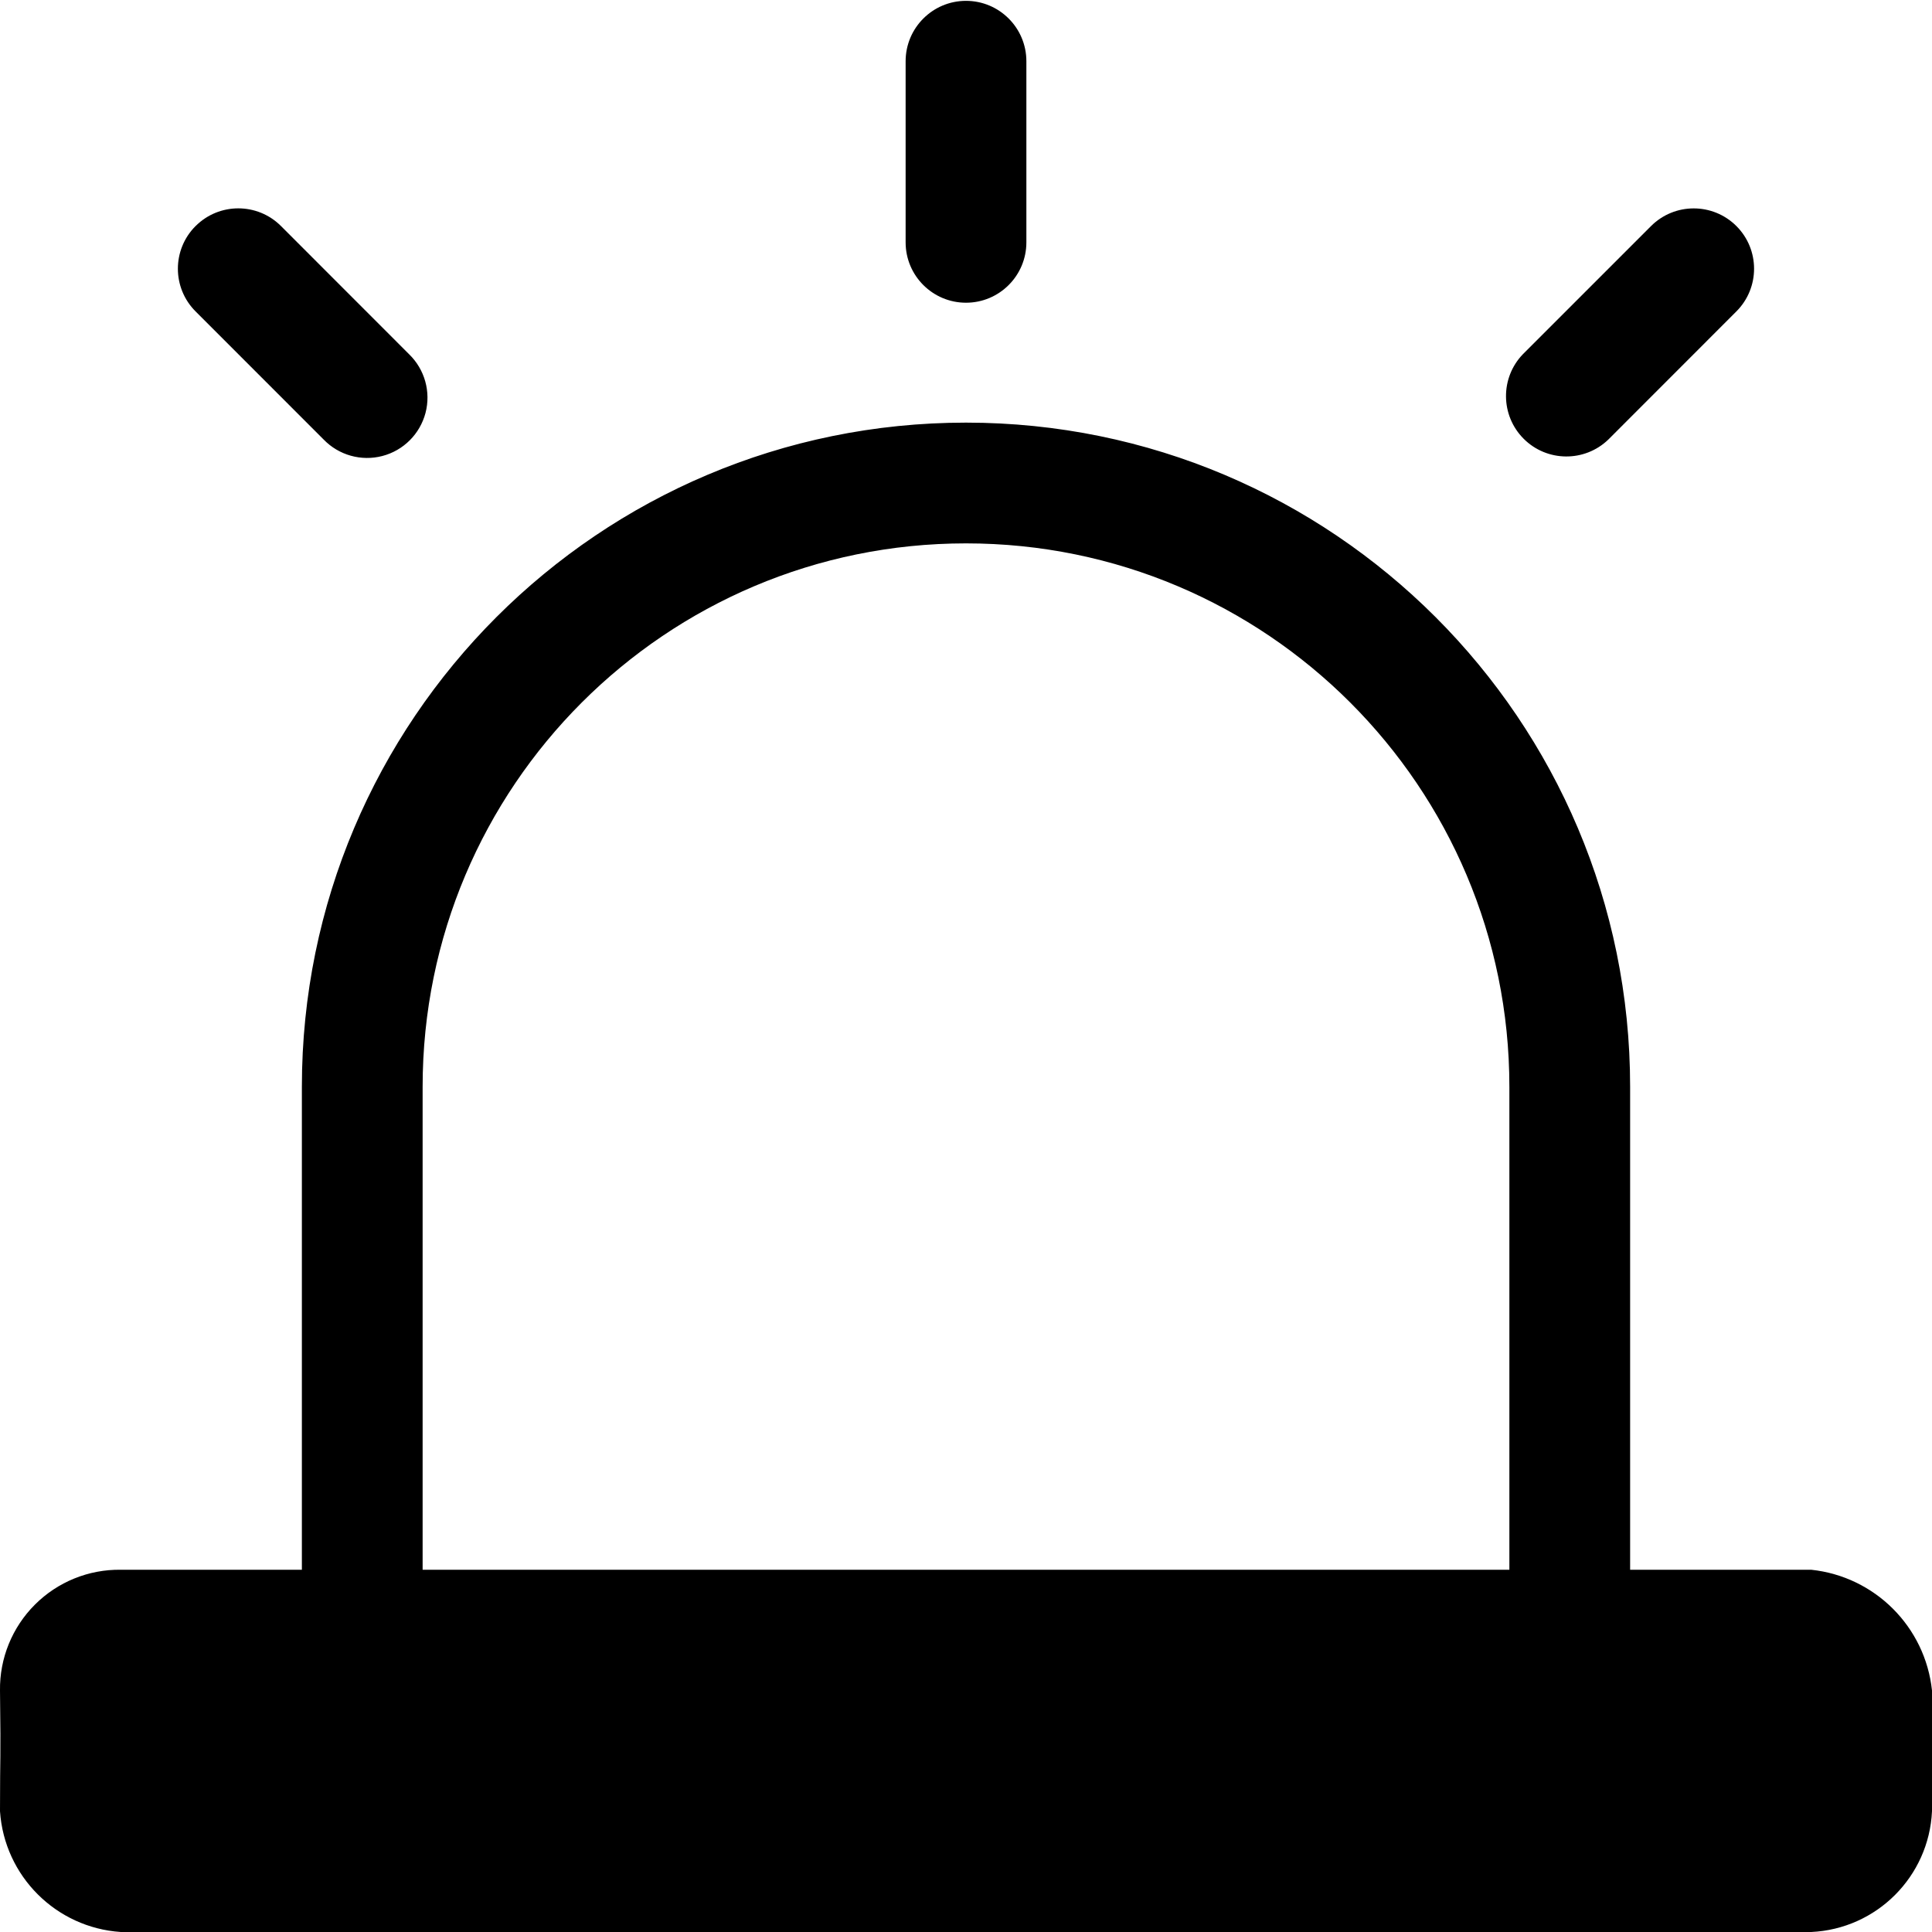
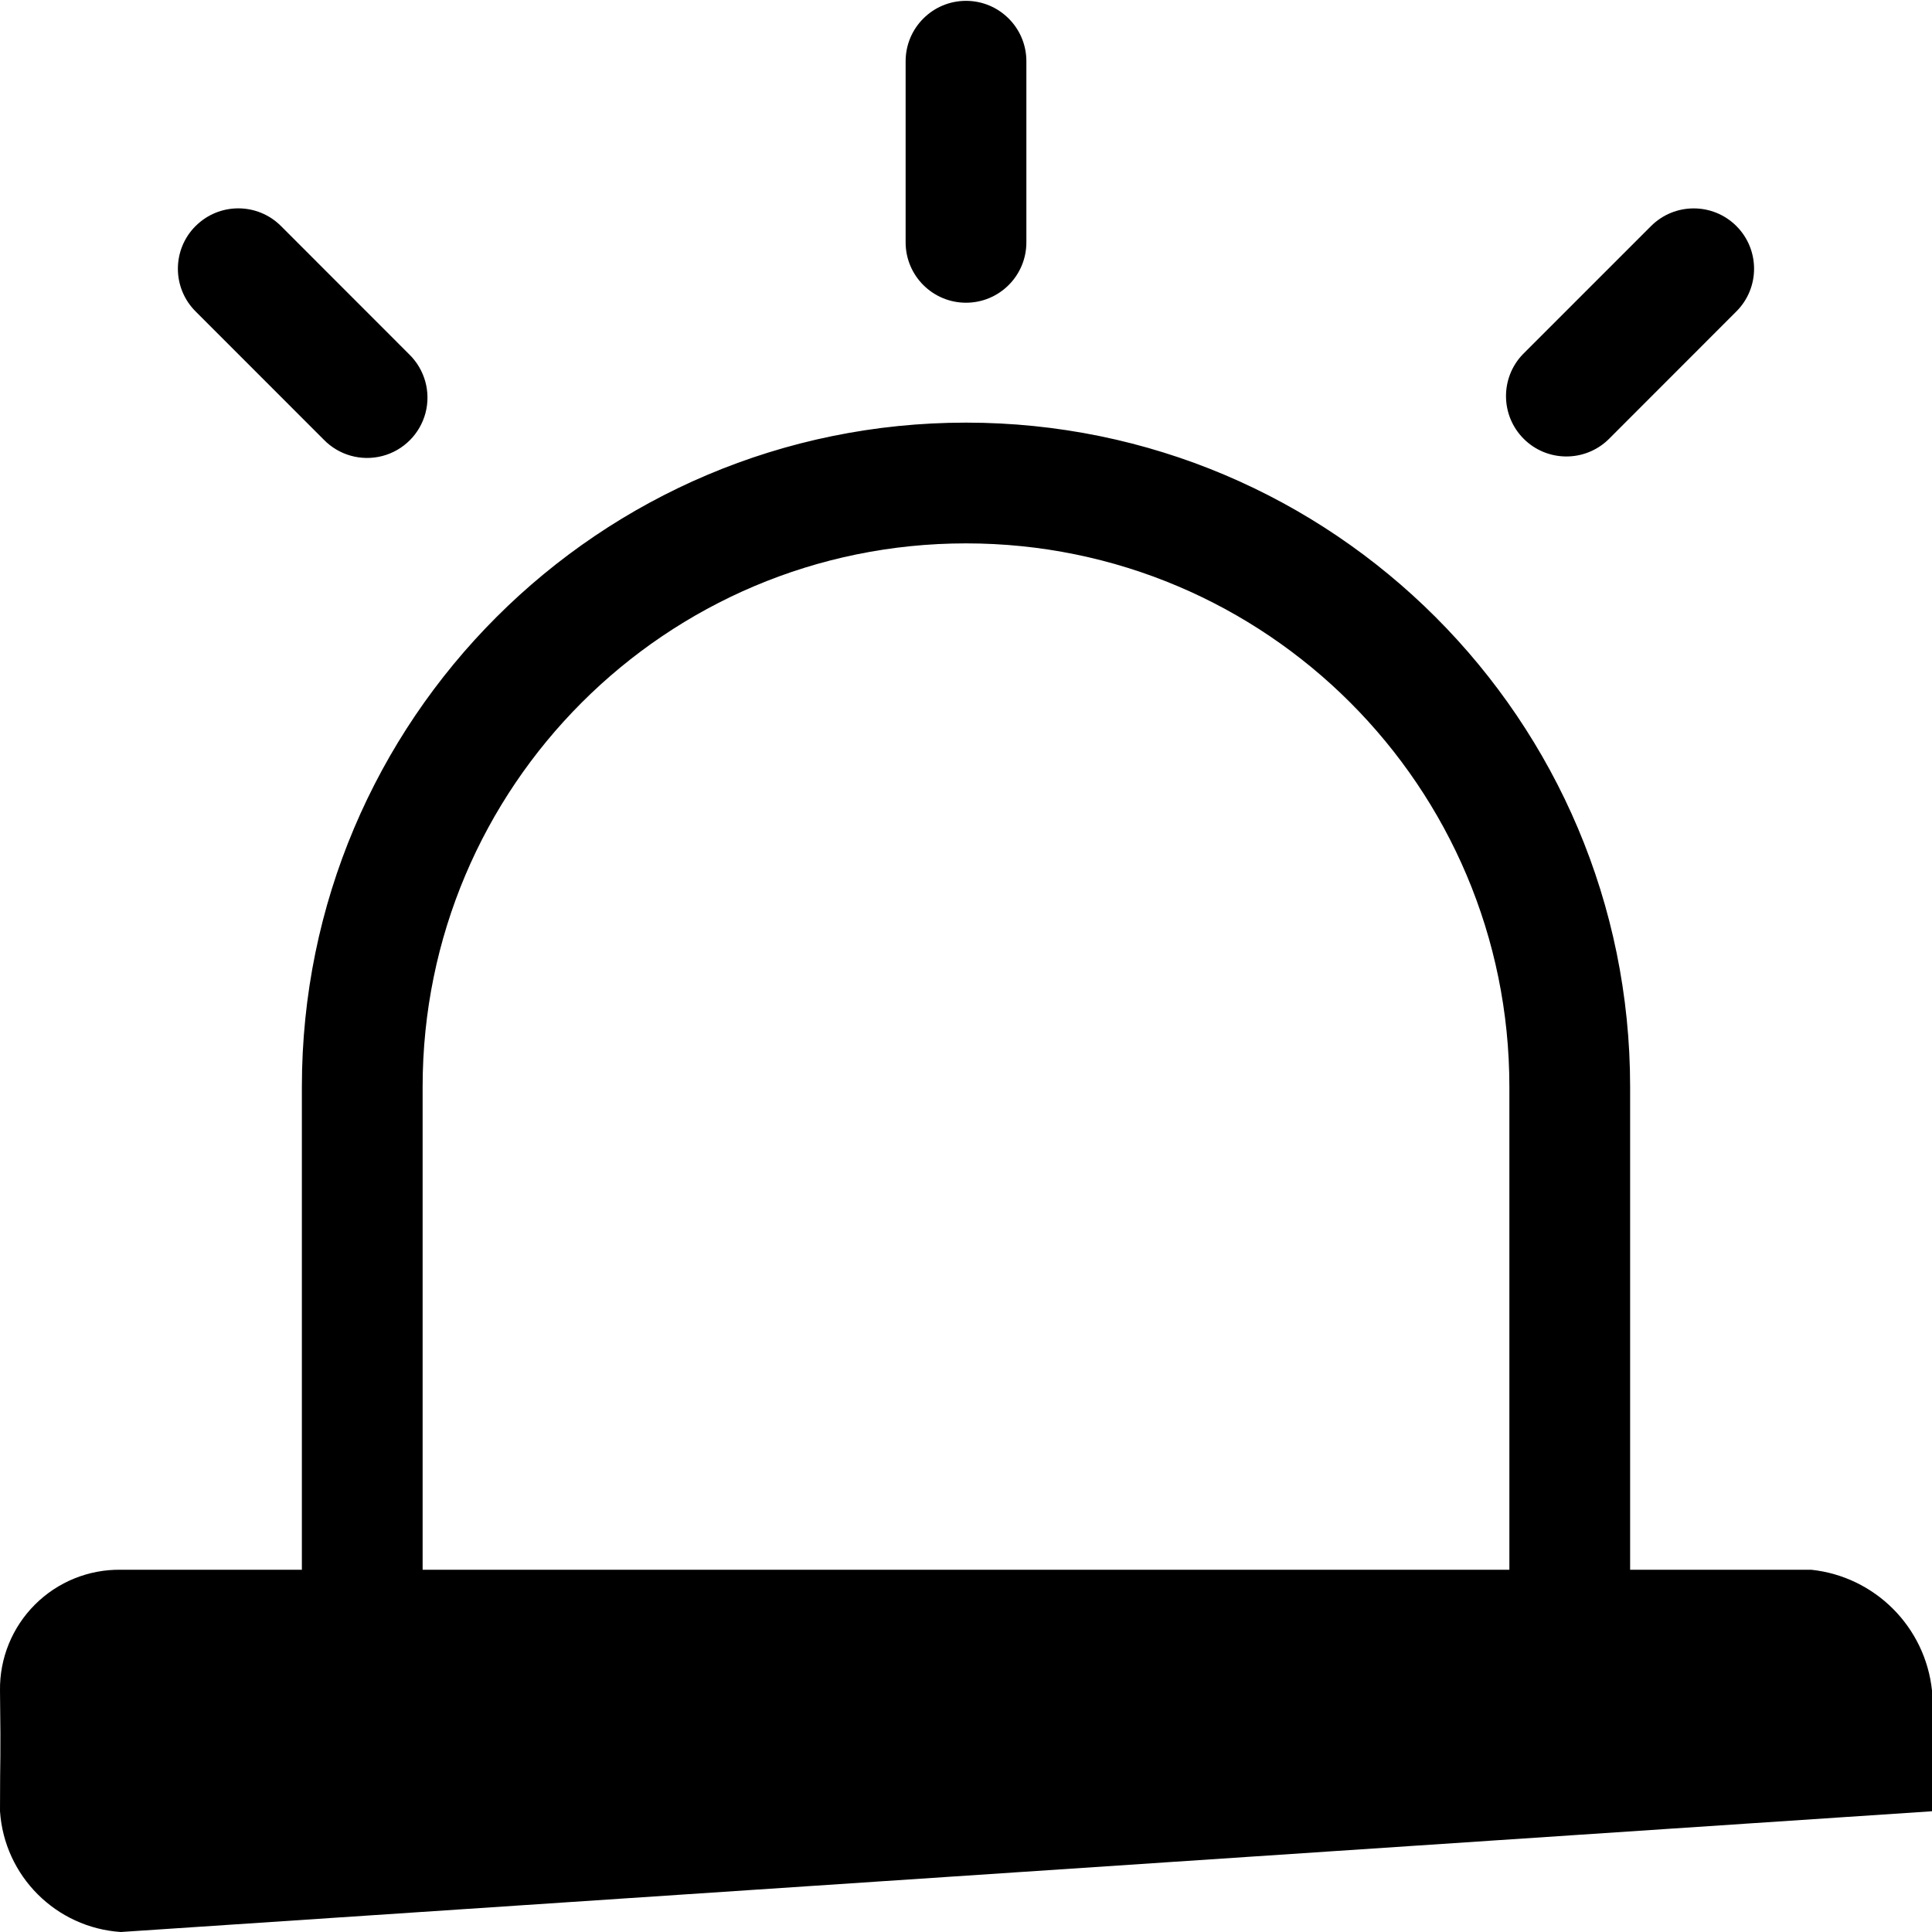
<svg xmlns="http://www.w3.org/2000/svg" width="48px" height="48px" viewBox="0 0 48 48" version="1.1">
  <title>Shape</title>
  <desc>Created with Sketch.</desc>
  <defs />
  <g id="Website" stroke="none" stroke-width="1" fill="none" fill-rule="evenodd">
    <g id="Maintenance-Form---URGENT" transform="translate(-696, -428)" fill="#000000" fill-rule="nonzero">
      <g id="noun_Siren_714749" transform="translate(696, 428)">
-         <path d="M48,42 L48,45 C47.924,46.624 46.624,47.924 45,48 L3,48 C1.39,47.892 0.108,46.61 -1.04977333e-14,45 C-1.04977333e-14,43.414 0.024,43.95 -1.04977333e-14,42 C-0.011,41.201 0.302,40.432 0.867,39.867 C1.432,39.302 2.201,38.989 3,39 L7.5,39 L7.5,27 C7.5,17.887 14.887,10.5 24,10.5 C33.113,10.5 40.5,17.887 40.5,27 L40.5,39 L45,39 C46.582,39.168 47.832,40.418 48,42 Z M37.5,39 L37.5,27 C37.5,19.544 31.456,13.5 24,13.5 C16.544,13.5 10.5,19.544 10.5,27 L10.5,39 L37.5,39 Z M4.5,42 L43.5,42 C44.328,42 45,42.672 45,43.5 C45,44.328 44.328,45 43.5,45 L4.5,45 C3.672,45 3,44.328 3,43.5 C3,42.672 3.672,42 4.5,42 Z M24,0.021 C24.828,0.021 25.5,0.693 25.5,1.521 L25.5,6.021 C25.5,6.849 24.828,7.521 24,7.521 C23.172,7.521 22.5,6.849 22.5,6.021 L22.5,1.521 C22.5,0.693 23.172,0.021 24,0.021 Z M43.14,5.616 C43.726,6.202 43.726,7.151 43.14,7.737 L39.959,10.92 C39.37,11.488 38.434,11.48 37.856,10.902 C37.277,10.323 37.269,9.388 37.837,8.799 L41.019,5.617 C41.604,5.032 42.554,5.031 43.14,5.616 Z M4.859,5.616 C4.273,6.202 4.273,7.151 4.859,7.737 L8.041,10.92 C8.418,11.31 8.976,11.466 9.5,11.329 C10.025,11.192 10.434,10.782 10.572,10.258 C10.709,9.733 10.552,9.176 10.162,8.799 L6.981,5.616 C6.395,5.03 5.446,5.03 4.86,5.616 L4.859,5.616 Z" id="Shape" />
+         <path d="M48,42 L48,45 L3,48 C1.39,47.892 0.108,46.61 -1.04977333e-14,45 C-1.04977333e-14,43.414 0.024,43.95 -1.04977333e-14,42 C-0.011,41.201 0.302,40.432 0.867,39.867 C1.432,39.302 2.201,38.989 3,39 L7.5,39 L7.5,27 C7.5,17.887 14.887,10.5 24,10.5 C33.113,10.5 40.5,17.887 40.5,27 L40.5,39 L45,39 C46.582,39.168 47.832,40.418 48,42 Z M37.5,39 L37.5,27 C37.5,19.544 31.456,13.5 24,13.5 C16.544,13.5 10.5,19.544 10.5,27 L10.5,39 L37.5,39 Z M4.5,42 L43.5,42 C44.328,42 45,42.672 45,43.5 C45,44.328 44.328,45 43.5,45 L4.5,45 C3.672,45 3,44.328 3,43.5 C3,42.672 3.672,42 4.5,42 Z M24,0.021 C24.828,0.021 25.5,0.693 25.5,1.521 L25.5,6.021 C25.5,6.849 24.828,7.521 24,7.521 C23.172,7.521 22.5,6.849 22.5,6.021 L22.5,1.521 C22.5,0.693 23.172,0.021 24,0.021 Z M43.14,5.616 C43.726,6.202 43.726,7.151 43.14,7.737 L39.959,10.92 C39.37,11.488 38.434,11.48 37.856,10.902 C37.277,10.323 37.269,9.388 37.837,8.799 L41.019,5.617 C41.604,5.032 42.554,5.031 43.14,5.616 Z M4.859,5.616 C4.273,6.202 4.273,7.151 4.859,7.737 L8.041,10.92 C8.418,11.31 8.976,11.466 9.5,11.329 C10.025,11.192 10.434,10.782 10.572,10.258 C10.709,9.733 10.552,9.176 10.162,8.799 L6.981,5.616 C6.395,5.03 5.446,5.03 4.86,5.616 L4.859,5.616 Z" id="Shape" />
      </g>
    </g>
  </g>
</svg>